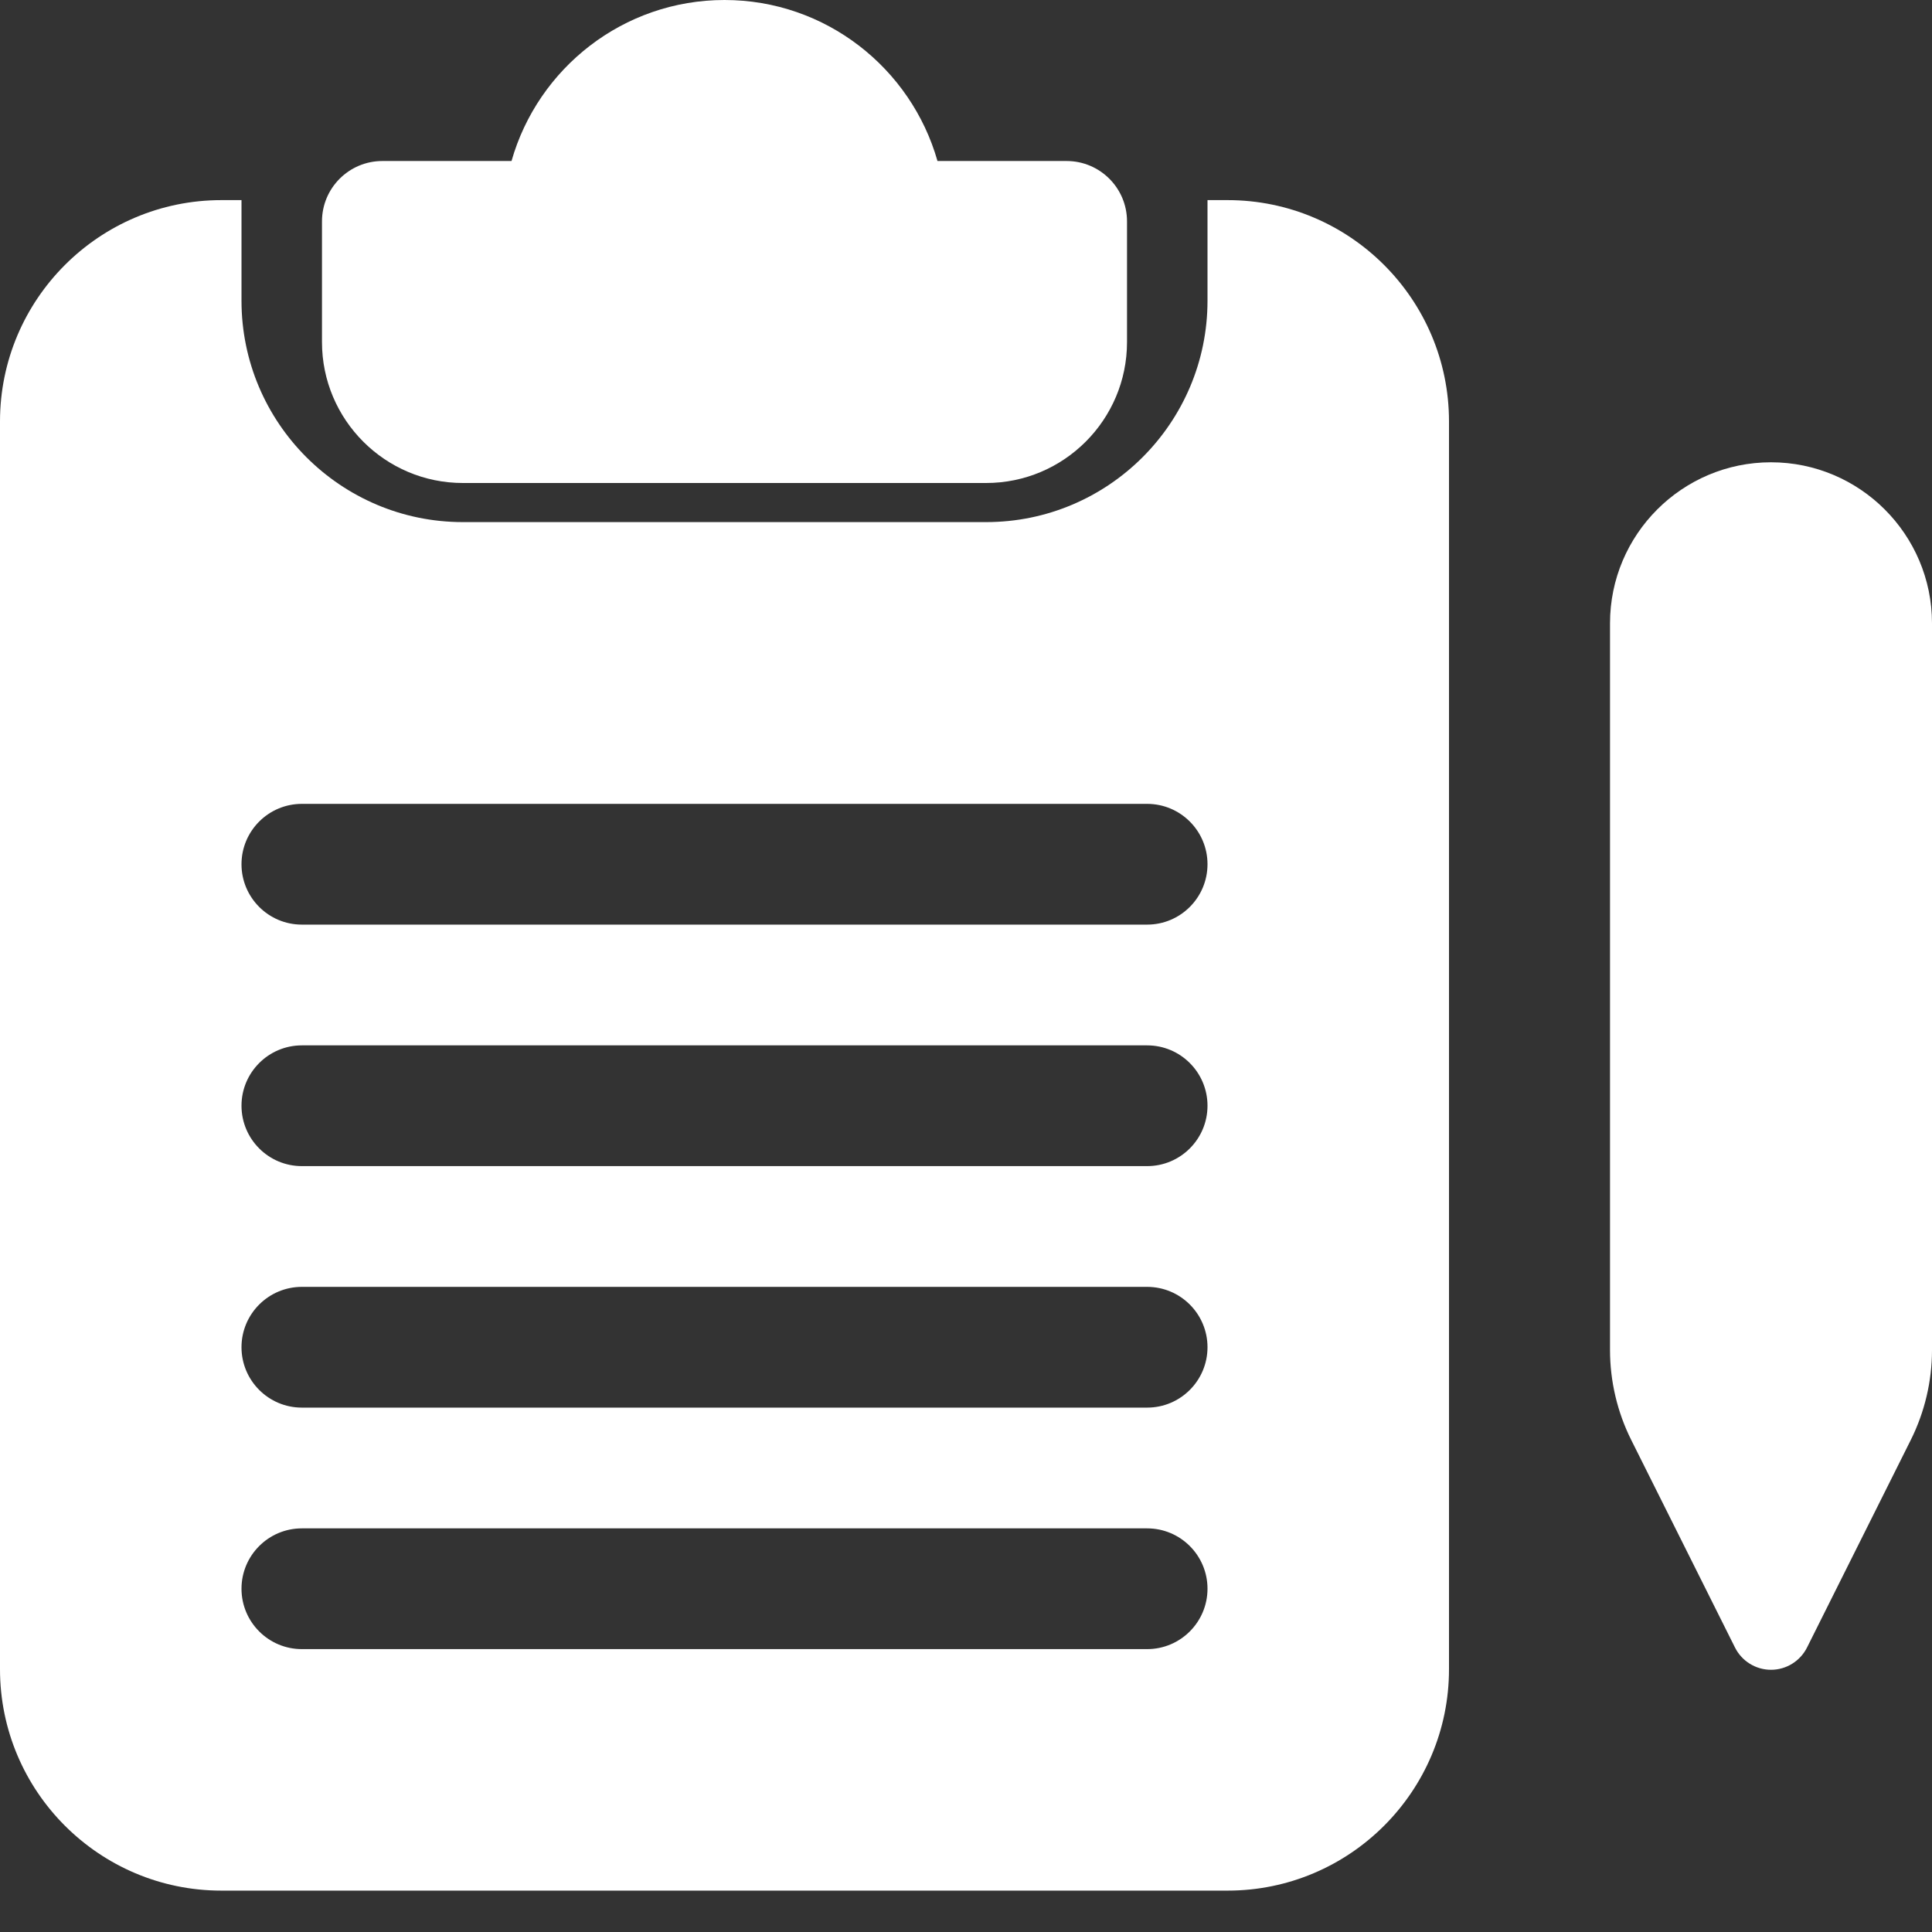
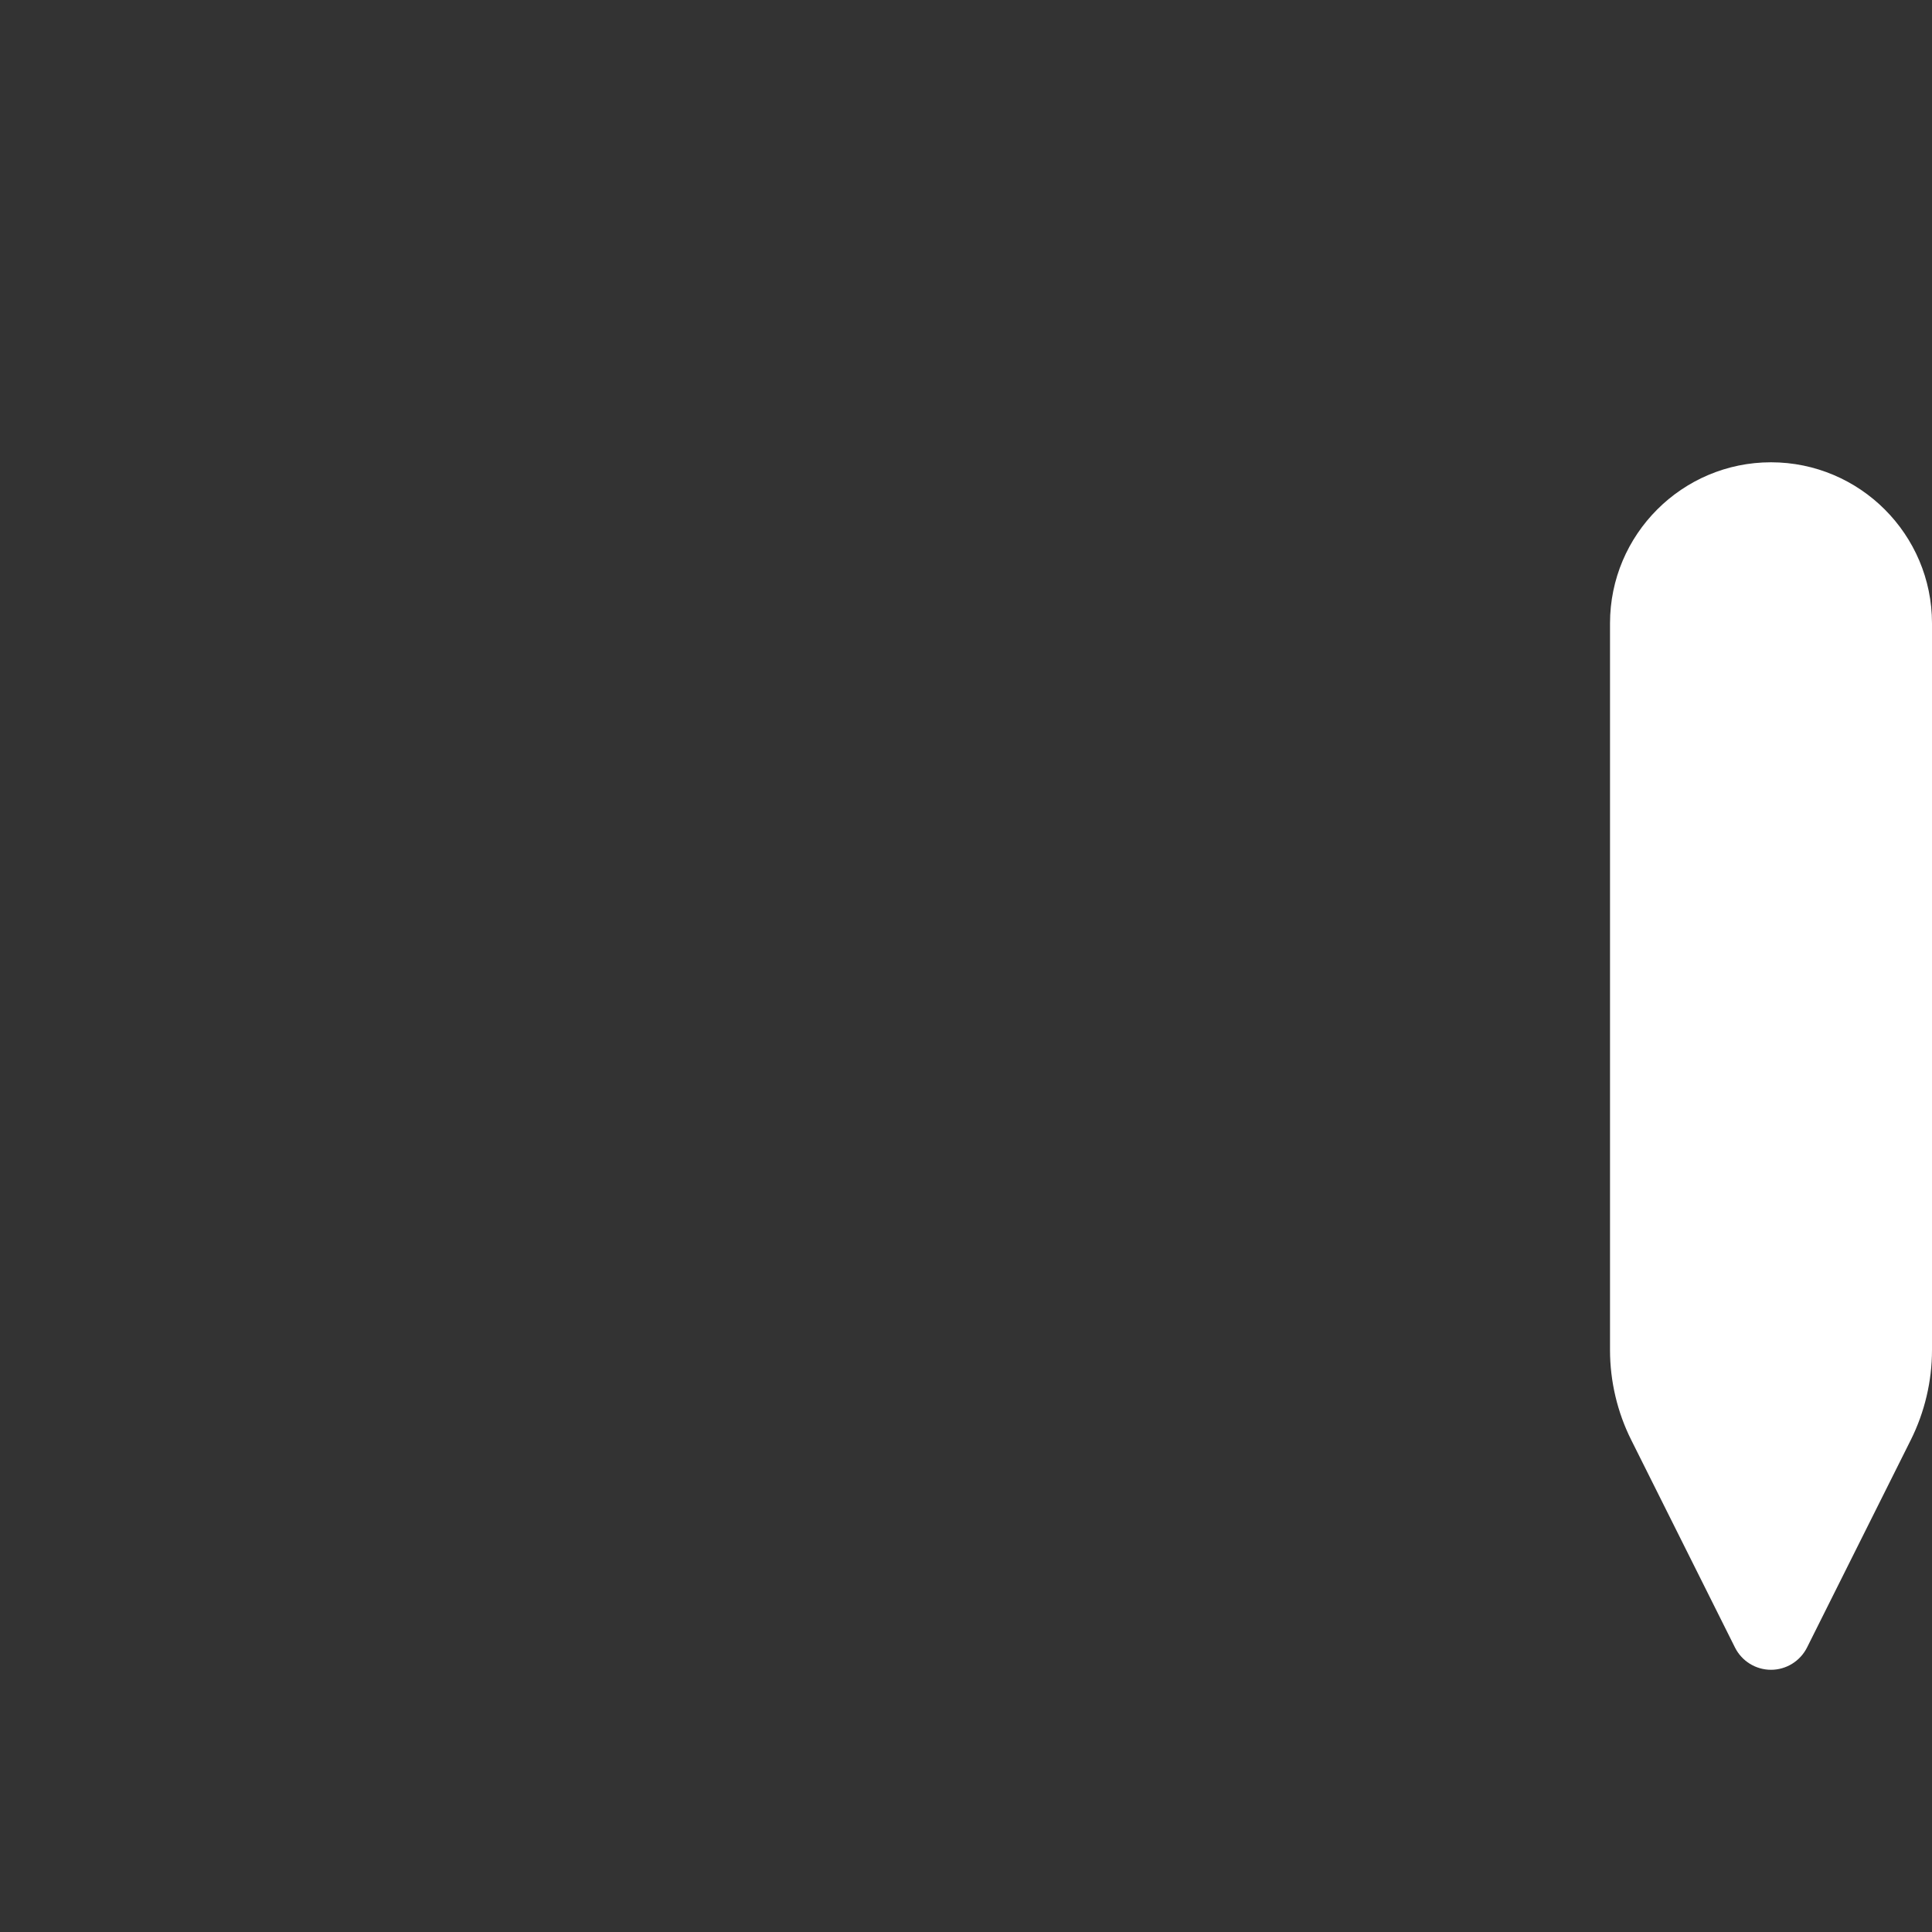
<svg xmlns="http://www.w3.org/2000/svg" width="50px" height="50px" viewBox="0 0 50 50" version="1.1">
  <rect x="0" y="0" width="50" height="50" fill="#333333" stroke="none" />
  <title>Claim.3</title>
  <desc>Created with Sketch.</desc>
  <g id="Claim.3" stroke="none" stroke-width="1" fill="none" fill-rule="evenodd">
    <g id="Group-24-Copy" fill="#FFFFFF" fill-rule="nonzero">
      <path d="M45.833,43.214 C45.44,43.214 45.079,42.991 44.902,42.639 L42.217,37.268 C41.856,36.548 41.667,35.743 41.667,34.939 L41.667,16.131 C41.667,13.833 43.535,11.964 45.833,11.964 C48.131,11.964 50,13.833 50,16.131 L50,34.939 C50,35.743 49.81,36.548 49.45,37.268 L46.765,42.639 C46.587,42.991 46.227,43.214 45.833,43.214 Z" id="Shape" />
-       <path d="M31.771,5.179 L31.25,5.179 L31.25,7.783 C31.25,10.943 28.681,13.512 25.521,13.512 L11.979,13.512 C8.819,13.512 6.25,10.943 6.25,7.783 L6.25,5.179 L5.729,5.179 C2.569,5.179 0,7.747 0,10.908 L0,43.199 C0,46.36 2.569,48.929 5.729,48.929 L31.771,48.929 C34.931,48.929 37.5,46.36 37.5,43.199 L37.5,10.908 C37.5,7.747 34.931,5.179 31.771,5.179 Z M29.688,42.679 L7.812,42.679 C6.95,42.679 6.25,41.979 6.25,41.116 C6.25,40.254 6.95,39.554 7.812,39.554 L29.688,39.554 C30.55,39.554 31.25,40.254 31.25,41.116 C31.25,41.979 30.55,42.679 29.688,42.679 Z M29.688,36.429 L7.812,36.429 C6.95,36.429 6.25,35.729 6.25,34.866 C6.25,34.004 6.95,33.304 7.812,33.304 L29.688,33.304 C30.55,33.304 31.25,34.004 31.25,34.866 C31.25,35.729 30.55,36.429 29.688,36.429 Z M29.688,30.179 L7.812,30.179 C6.95,30.179 6.25,29.479 6.25,28.616 C6.25,27.754 6.95,27.054 7.812,27.054 L29.688,27.054 C30.55,27.054 31.25,27.754 31.25,28.616 C31.25,29.479 30.55,30.179 29.688,30.179 Z M29.688,23.929 L7.812,23.929 C6.95,23.929 6.25,23.229 6.25,22.366 C6.25,21.504 6.95,20.804 7.812,20.804 L29.688,20.804 C30.55,20.804 31.25,21.504 31.25,22.366 C31.25,23.229 30.55,23.929 29.688,23.929 Z" id="Shape" />
-       <path d="M25.521,12.5 L11.979,12.5 C9.969,12.5 8.333,10.865 8.333,8.854 L8.333,5.729 C8.333,4.867 9.033,4.167 9.896,4.167 L13.238,4.167 C13.921,1.765 16.131,0 18.75,0 C21.369,0 23.579,1.765 24.262,4.167 L27.604,4.167 C28.467,4.167 29.167,4.867 29.167,5.729 L29.167,8.854 C29.167,10.865 27.531,12.5 25.521,12.5 Z" id="Path" />
    </g>
  </g>
</svg>